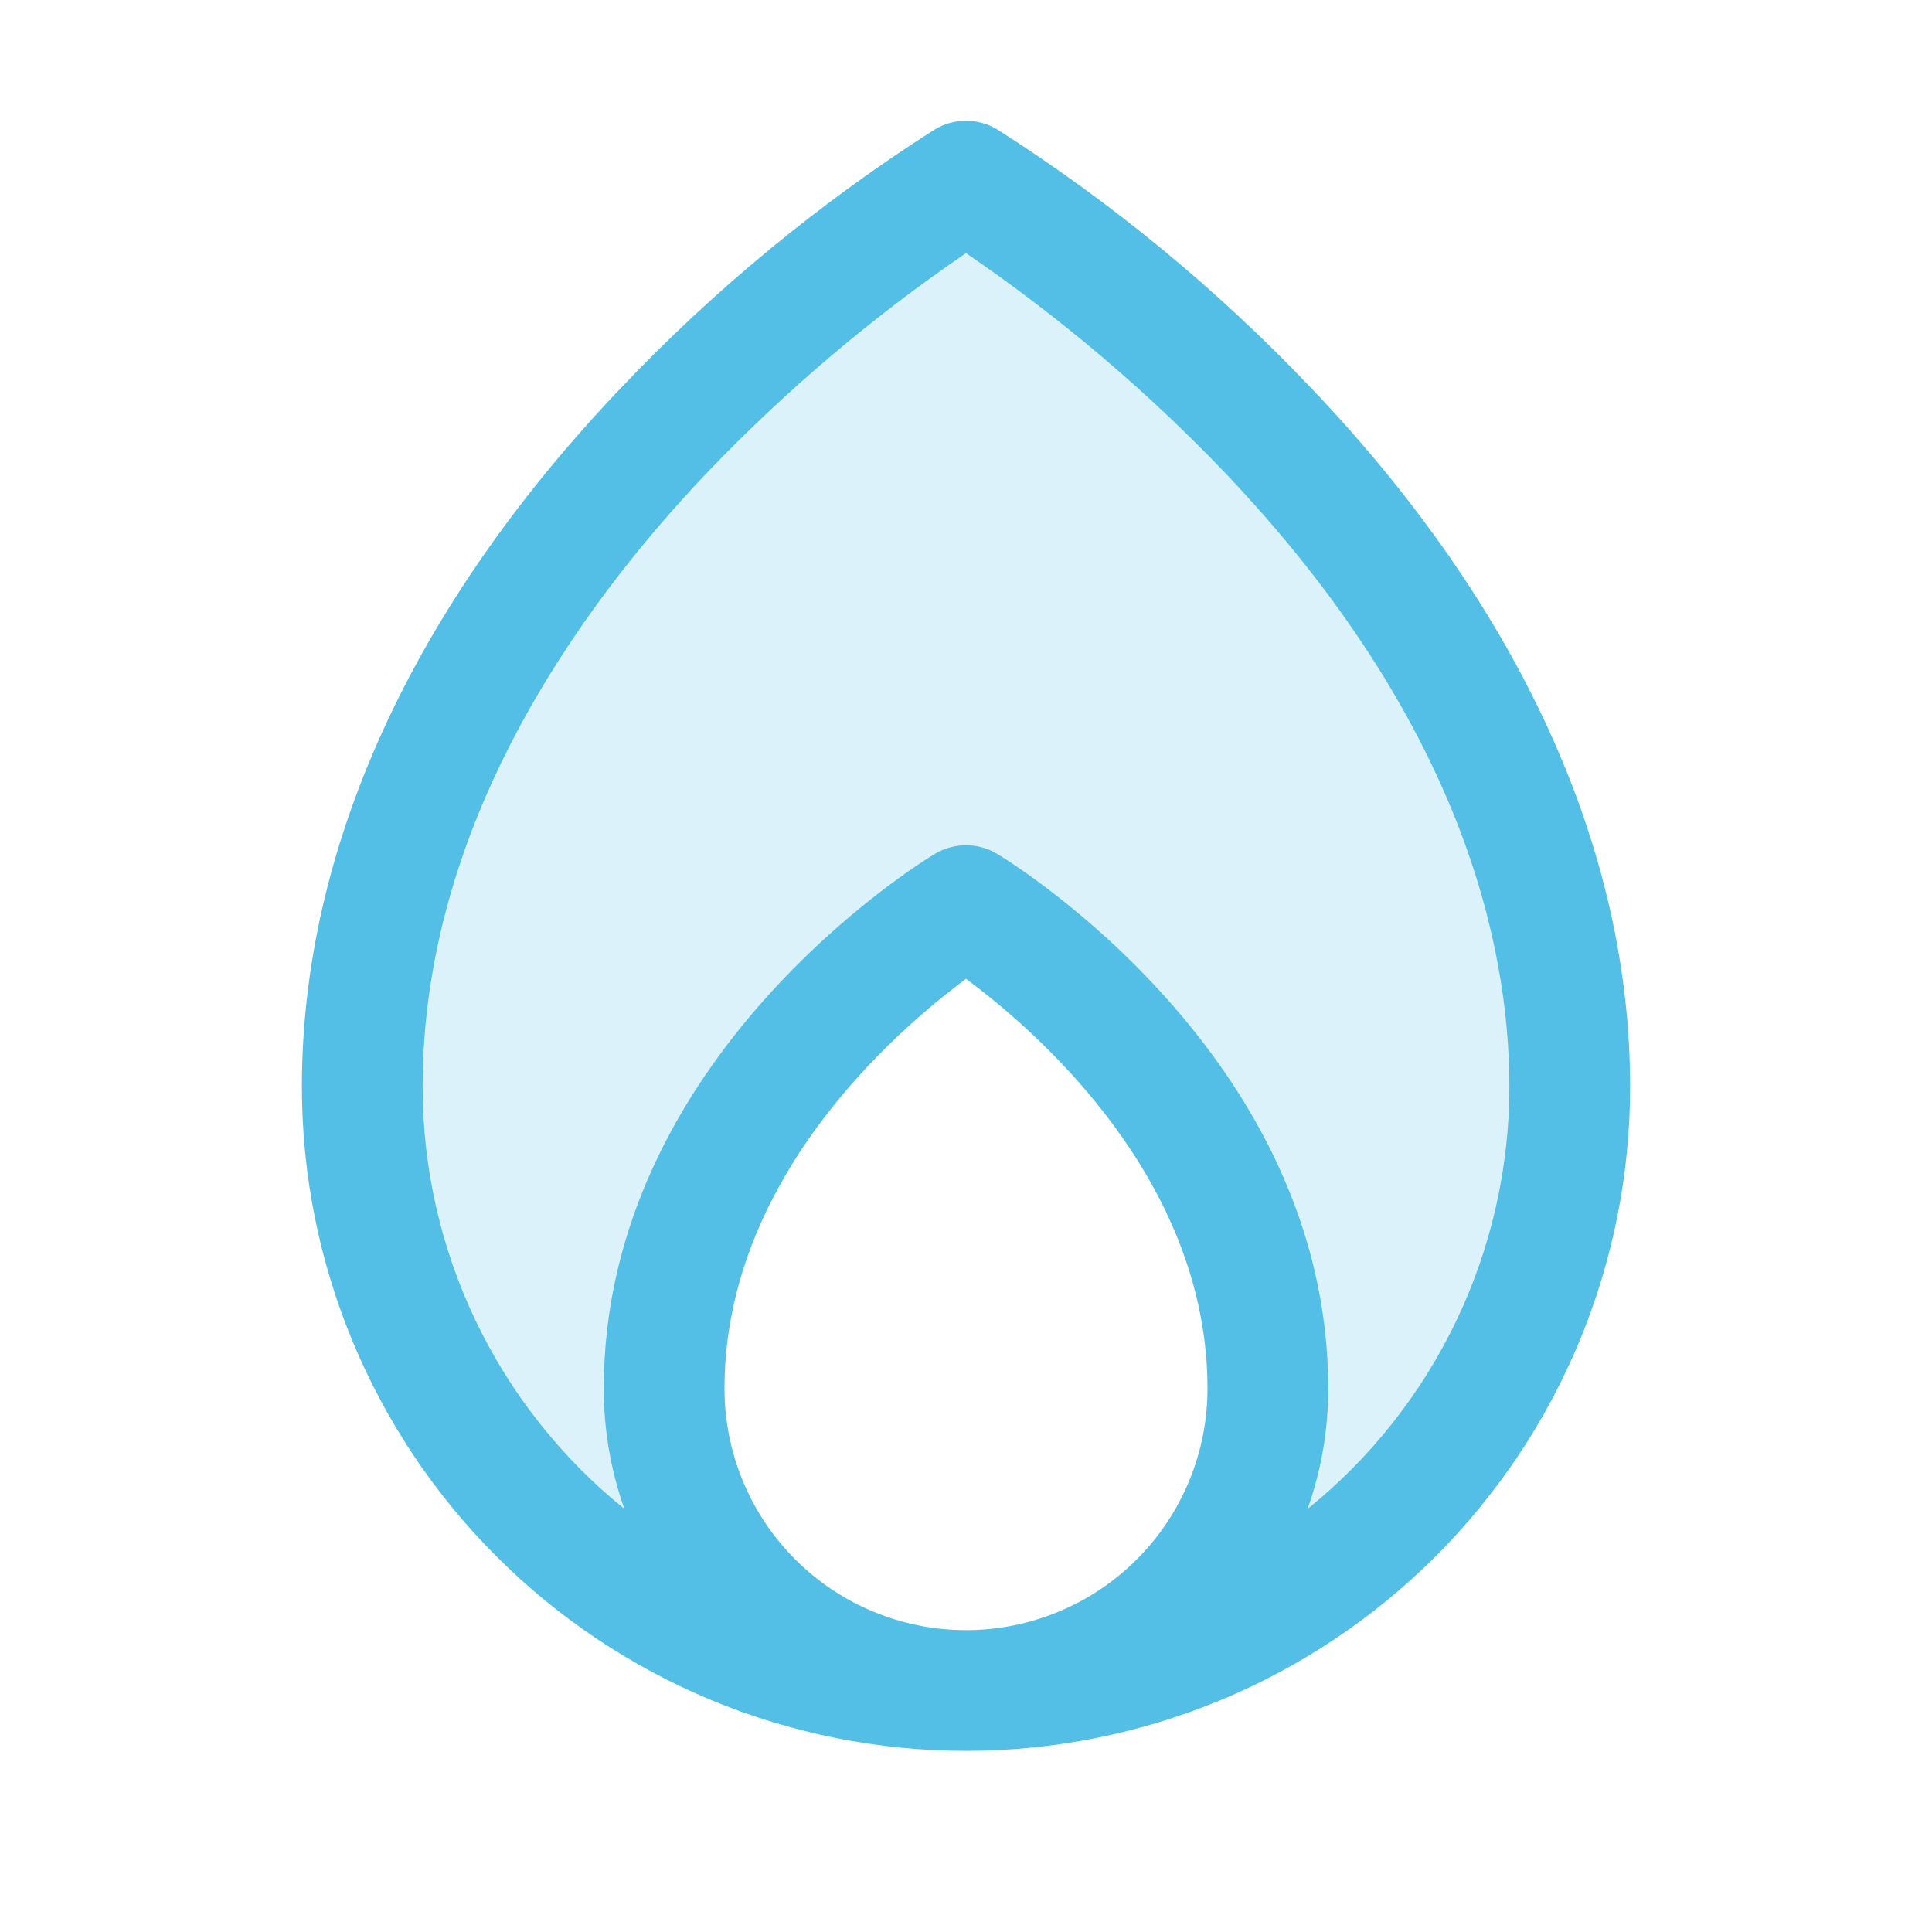
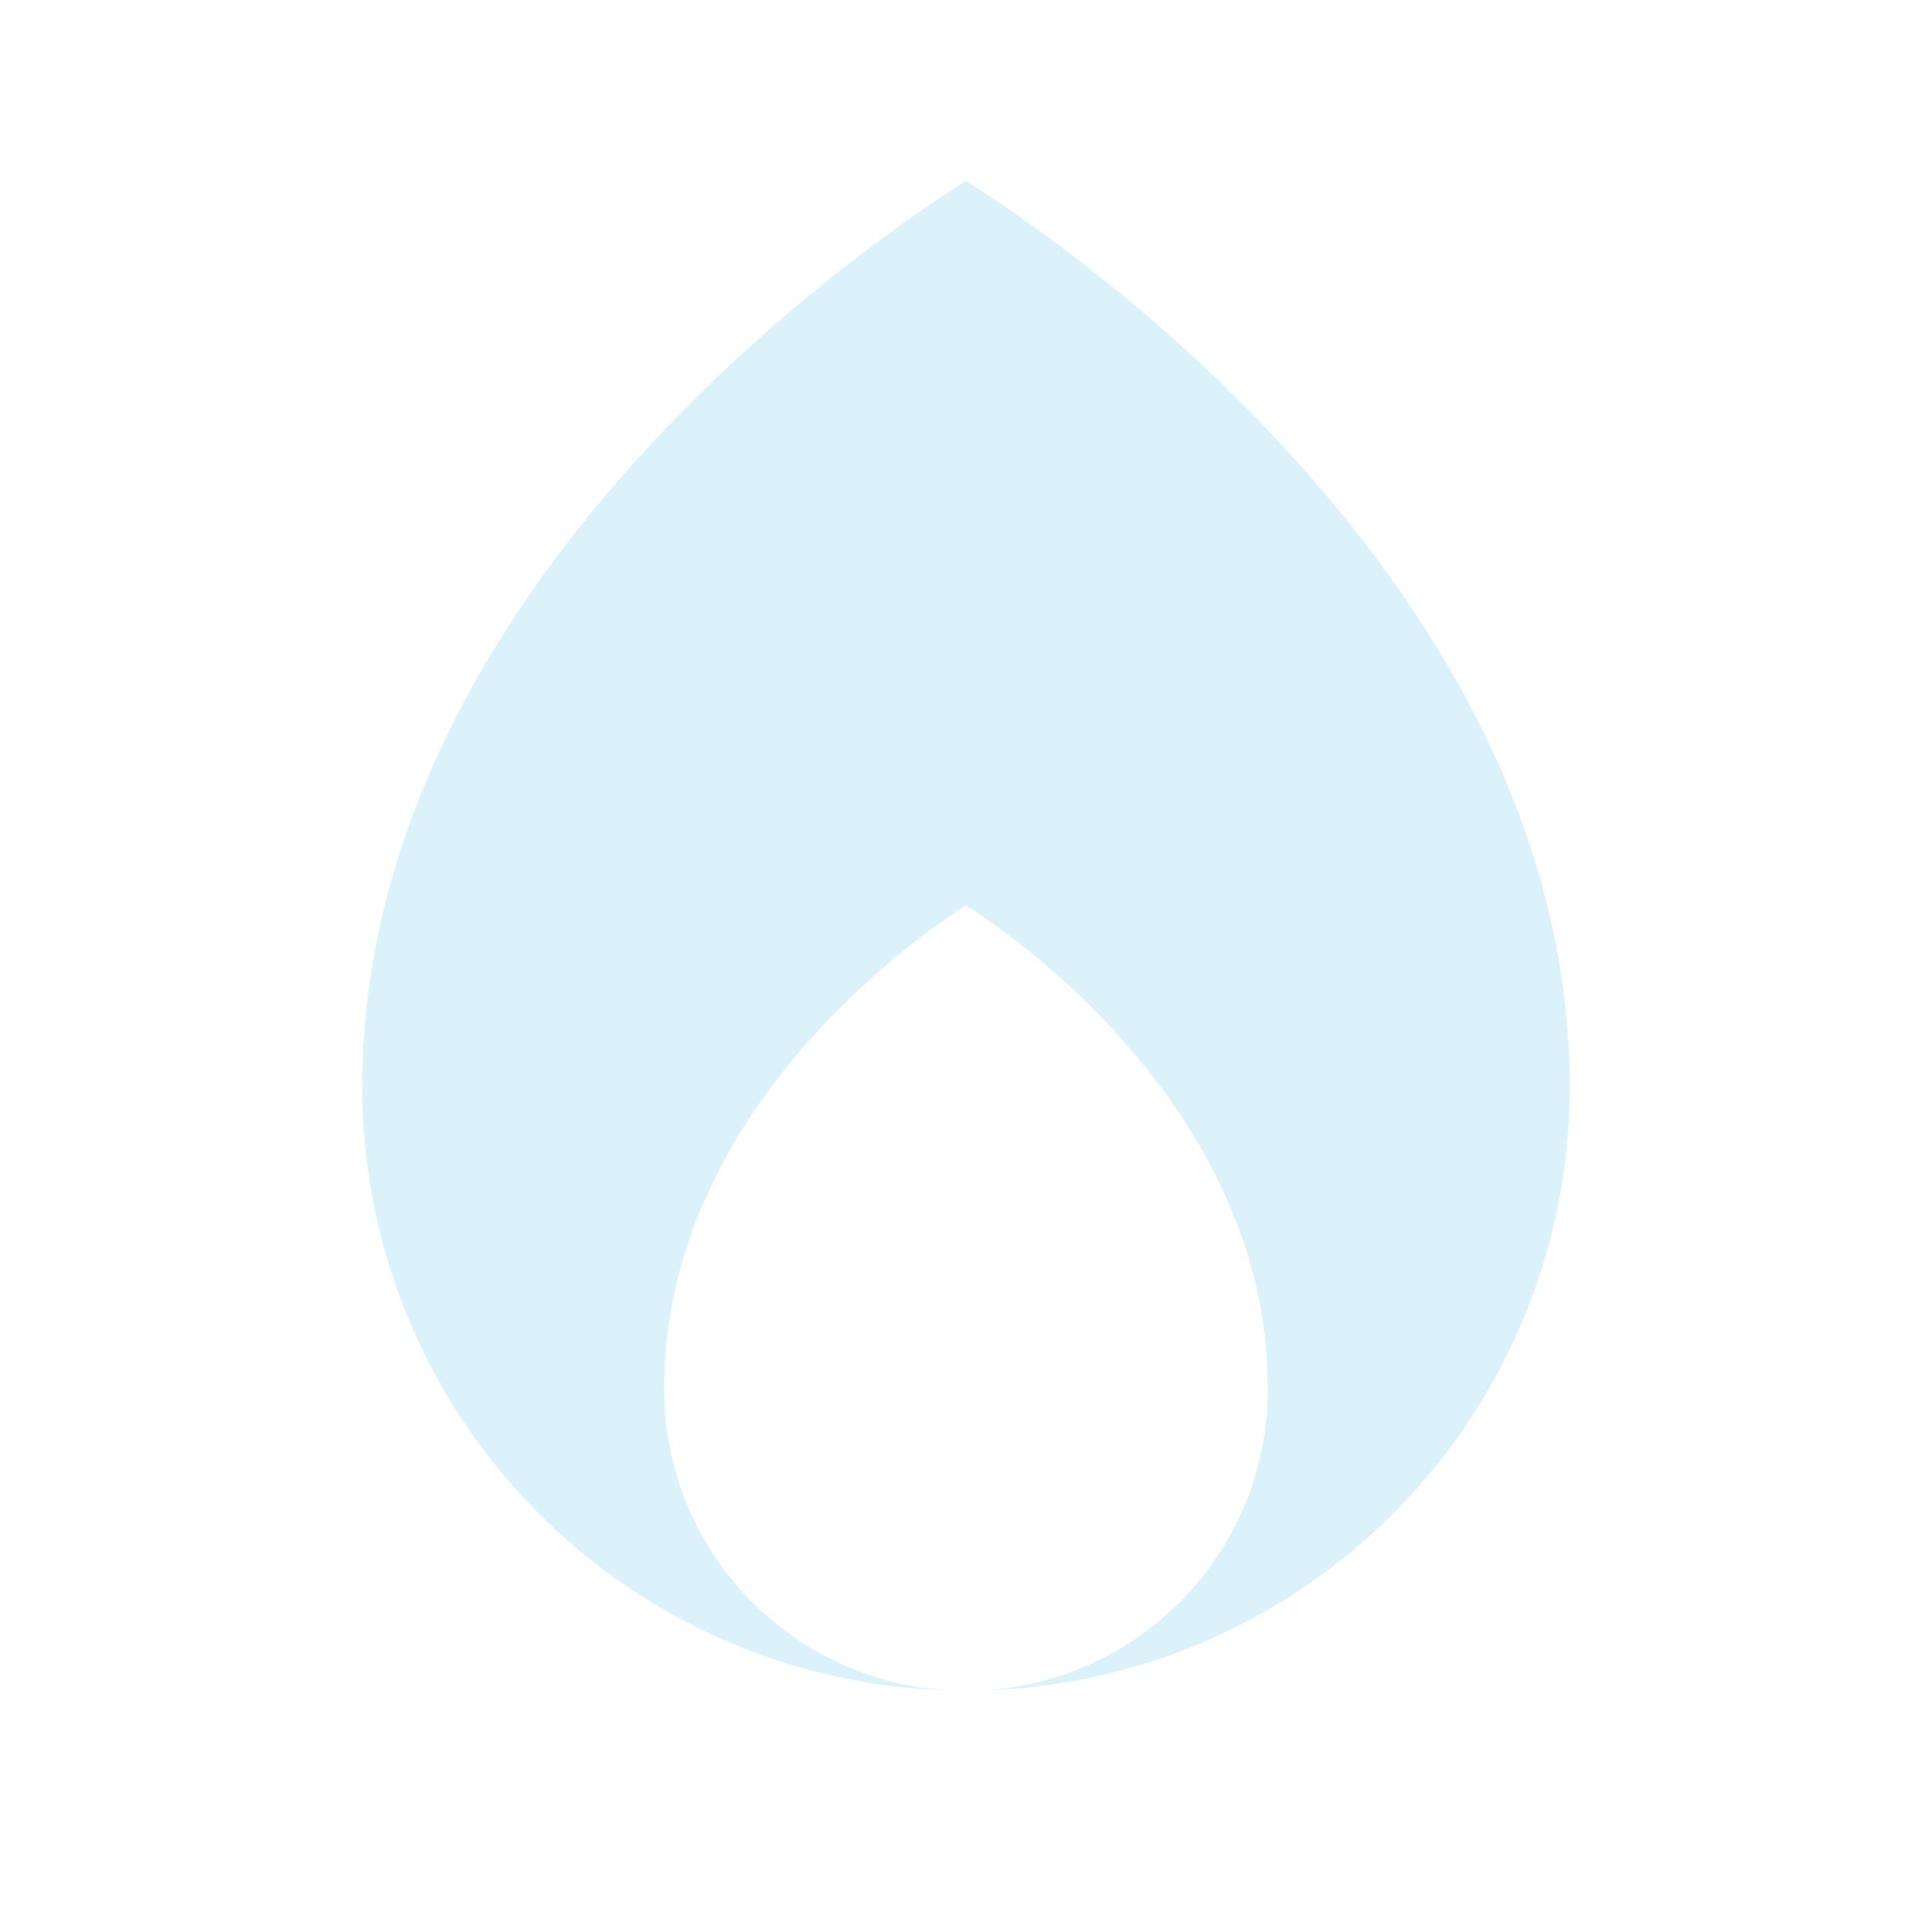
<svg xmlns="http://www.w3.org/2000/svg" width="48" height="48" viewBox="0 0 48 48" fill="none">
  <path opacity="0.2" d="M39 27C39.001 30.912 37.474 34.67 34.744 37.472C32.014 40.275 28.297 41.899 24.386 42C26.308 41.901 28.117 41.067 29.442 39.671C30.766 38.275 31.503 36.424 31.5 34.5C31.5 27 24 22.5 24 22.5C24 22.5 16.5 27 16.5 34.5C16.497 36.424 17.234 38.275 18.558 39.671C19.883 41.067 21.692 41.901 23.614 42C19.703 41.899 15.986 40.275 13.256 37.472C10.526 34.67 8.999 30.912 9 27C9 13.5 24 4.5 24 4.5C24 4.5 39 13.5 39 27Z" fill="#53BFE6" />
-   <path d="M32.586 9.652C30.254 7.195 27.63 5.033 24.773 3.214C24.539 3.074 24.272 3 24 3C23.728 3 23.461 3.074 23.227 3.214C20.37 5.033 17.746 7.195 15.414 9.652C10.236 15.09 7.5 21.088 7.5 27C7.5 31.376 9.238 35.573 12.333 38.667C15.427 41.762 19.624 43.5 24 43.5C28.376 43.5 32.573 41.762 35.667 38.667C38.762 35.573 40.5 31.376 40.5 27C40.5 21.088 37.764 15.09 32.586 9.652ZM18 34.5C18 29.312 22.224 25.635 24 24.319C25.777 25.631 30 29.312 30 34.5C30 36.091 29.368 37.617 28.243 38.743C27.117 39.868 25.591 40.5 24 40.5C22.409 40.5 20.883 39.868 19.757 38.743C18.632 37.617 18 36.091 18 34.5ZM32.488 37.487C32.827 36.528 33 35.517 33 34.5C33 26.25 25.108 21.414 24.773 21.214C24.539 21.074 24.272 21 24 21C23.728 21 23.461 21.074 23.227 21.214C22.892 21.414 15 26.25 15 34.5C15 35.517 15.173 36.528 15.512 37.487C13.947 36.224 12.685 34.626 11.817 32.812C10.95 30.997 10.5 29.011 10.5 27C10.5 20.548 14.325 15.159 17.535 11.777C19.492 9.726 21.659 7.887 24 6.289C26.341 7.887 28.508 9.726 30.465 11.777C36.279 17.906 37.5 23.438 37.5 27C37.5 29.011 37.05 30.997 36.183 32.812C35.315 34.626 34.053 36.224 32.488 37.487Z" fill="#53BFE6" />
</svg>